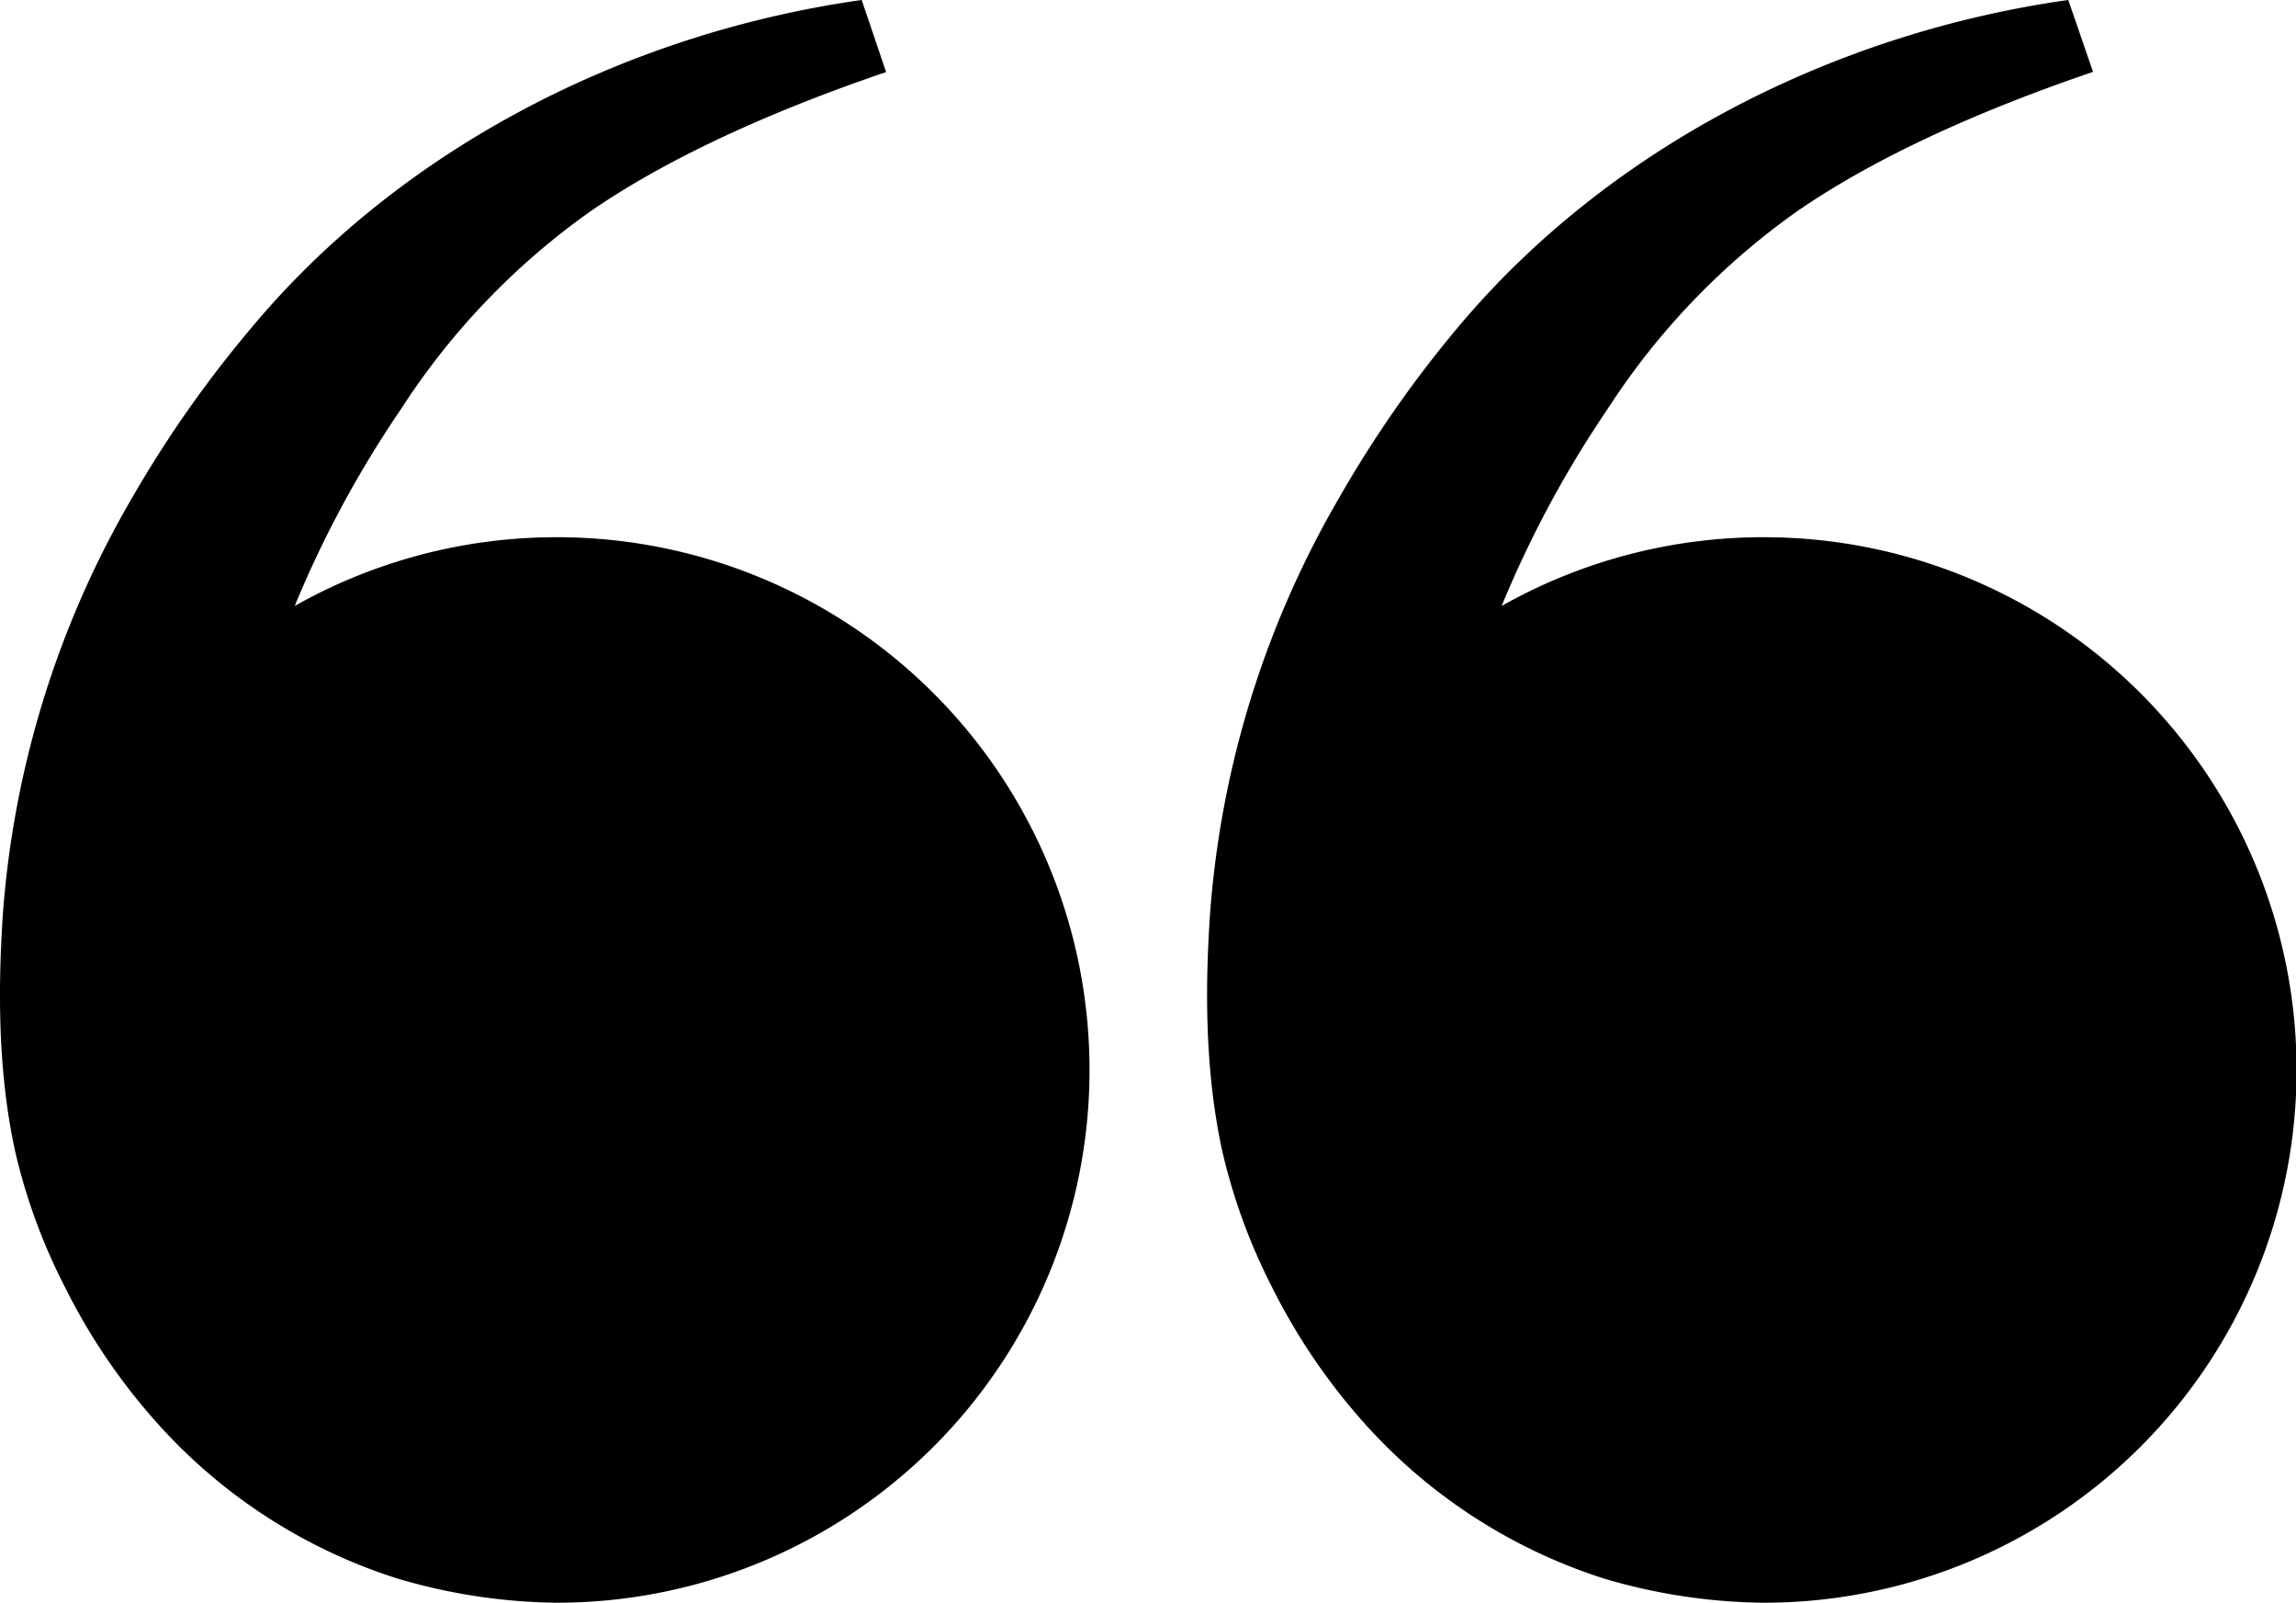
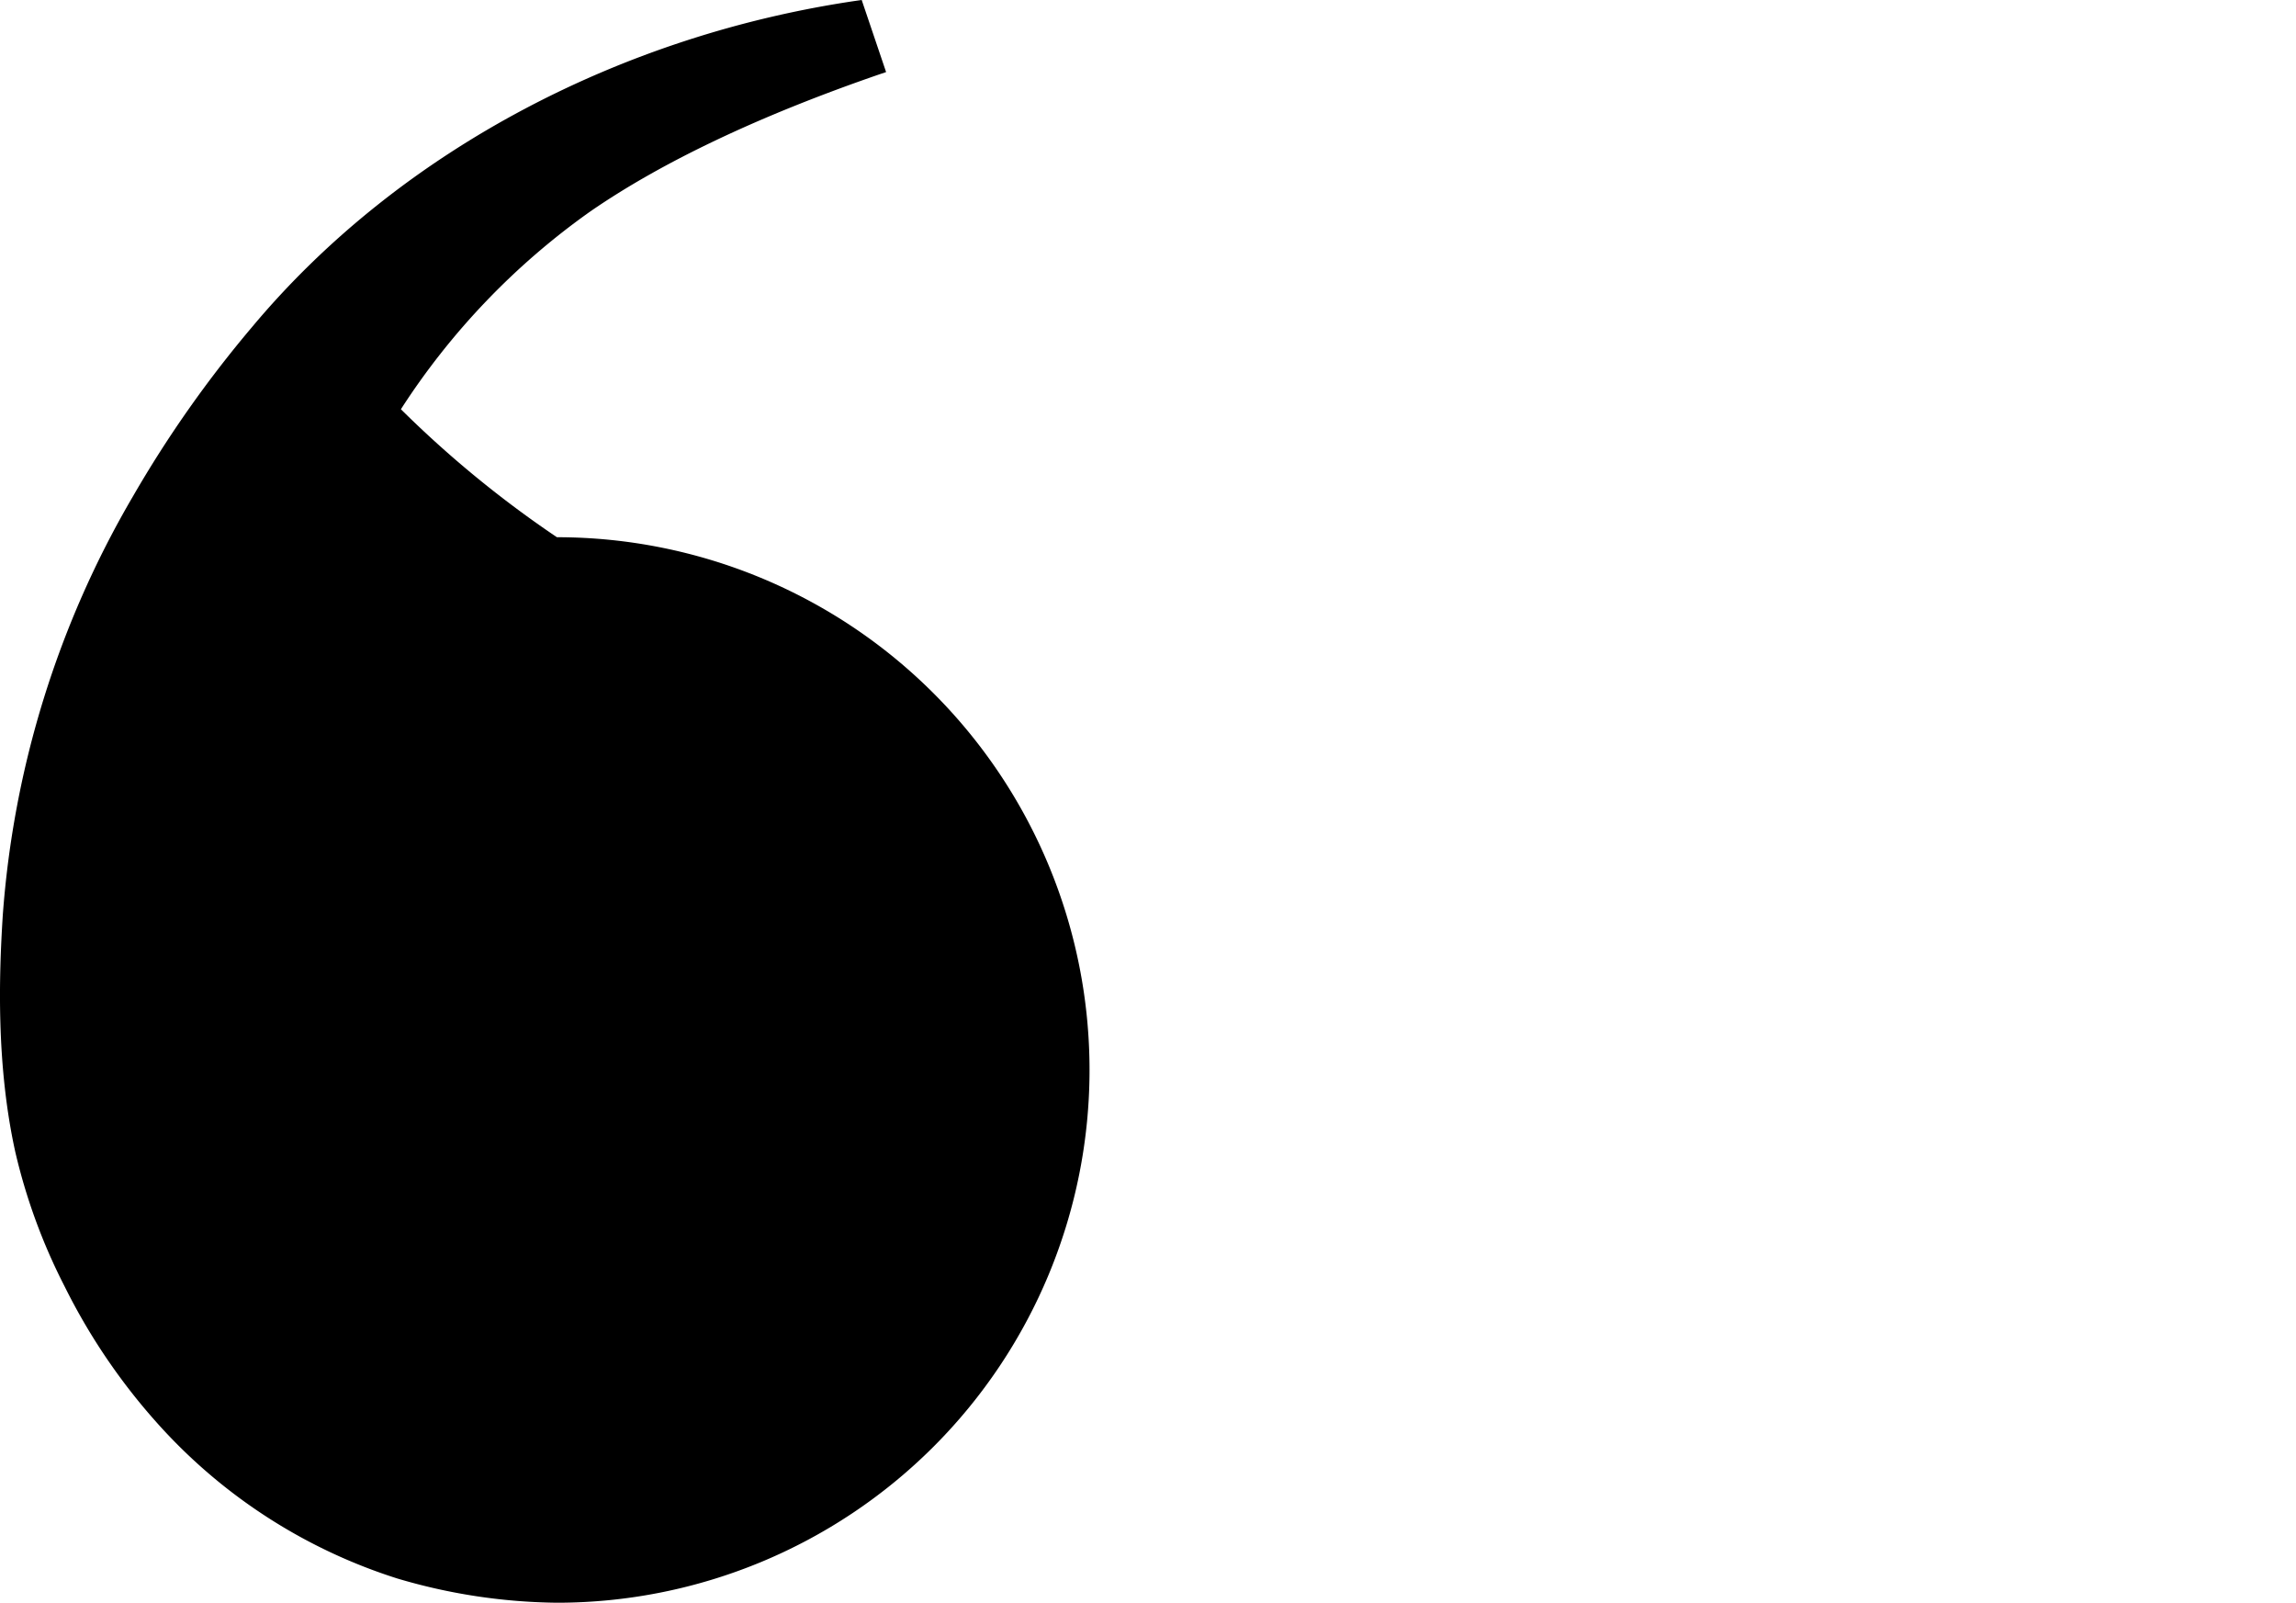
<svg xmlns="http://www.w3.org/2000/svg" id="ÿ__1" data-name="ÿ‡_1" viewBox="0 0 200.45 139.89">
-   <path d="M48.62,46.89a46.45,46.45,0,0,0-22.89,6A94,94,0,0,1,35,35.72,62.87,62.87,0,0,1,51.53,18.46c6.29-4.34,14.81-8.38,25.33-12l.5-.17L75.23,0,74.8.06C54.67,3,35.12,12.86,22,28.55A101.28,101.28,0,0,0,11.62,43.3,84.44,84.44,0,0,0,.24,79.93c-.33,5.22-.58,13,1.09,20.59a50.87,50.87,0,0,0,4.31,11.76,53.55,53.55,0,0,0,8.49,12.38,47.29,47.29,0,0,0,20.54,13.11,50.54,50.54,0,0,0,13.95,2.12,46.5,46.5,0,1,0,0-93Z" />
-   <path d="M154,46.89a46.46,46.46,0,0,0-22.9,6,94.58,94.58,0,0,1,9.25-17.19,62.87,62.87,0,0,1,16.55-17.26c6.29-4.34,14.81-8.38,25.34-12l.49-.17L180.57,0l-.44.06C160,3,140.46,12.86,127.3,28.55A101.28,101.28,0,0,0,117,43.3a84.43,84.43,0,0,0-11.37,36.63c-.34,5.22-.58,13,1.09,20.59a51.29,51.29,0,0,0,4.3,11.76,53.86,53.86,0,0,0,8.49,12.38A47.4,47.4,0,0,0,140,137.77a50.56,50.56,0,0,0,14,2.12,46.5,46.5,0,0,0,0-93Z" />
+   <path d="M48.62,46.89A94,94,0,0,1,35,35.72,62.87,62.87,0,0,1,51.53,18.46c6.29-4.34,14.81-8.38,25.33-12l.5-.17L75.23,0,74.8.06C54.67,3,35.12,12.86,22,28.55A101.28,101.28,0,0,0,11.62,43.3,84.44,84.44,0,0,0,.24,79.93c-.33,5.22-.58,13,1.09,20.59a50.87,50.87,0,0,0,4.31,11.76,53.55,53.55,0,0,0,8.49,12.38,47.29,47.29,0,0,0,20.54,13.11,50.54,50.54,0,0,0,13.95,2.12,46.5,46.5,0,1,0,0-93Z" />
</svg>